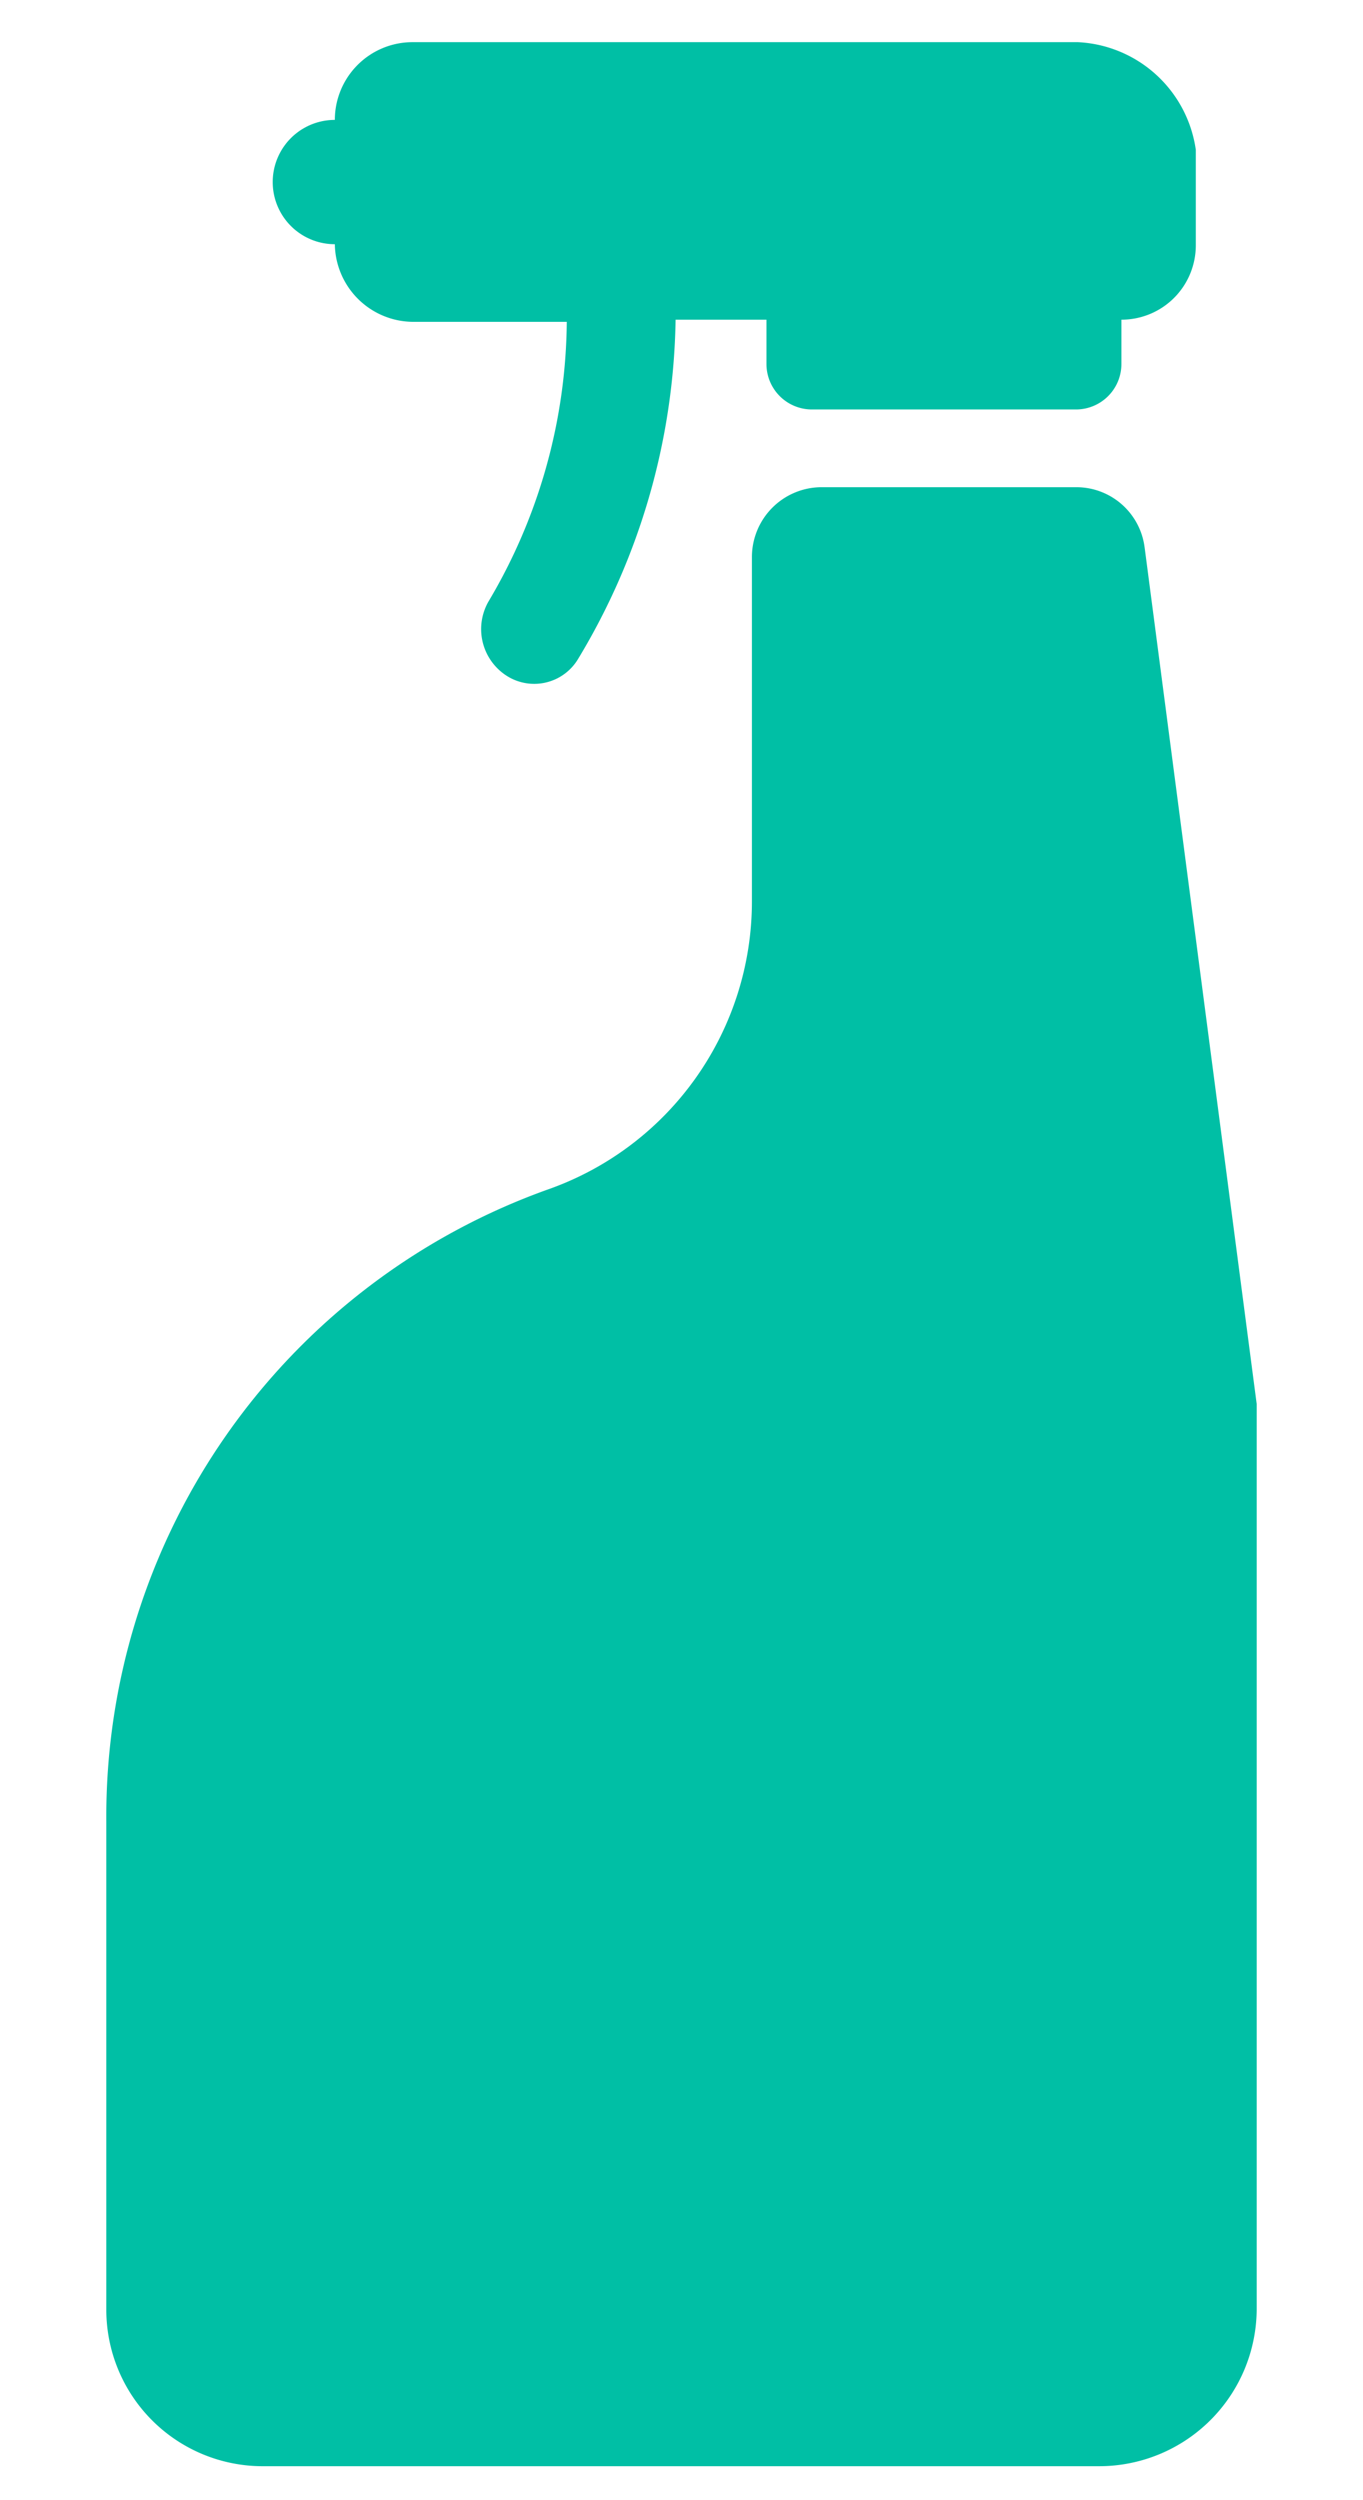
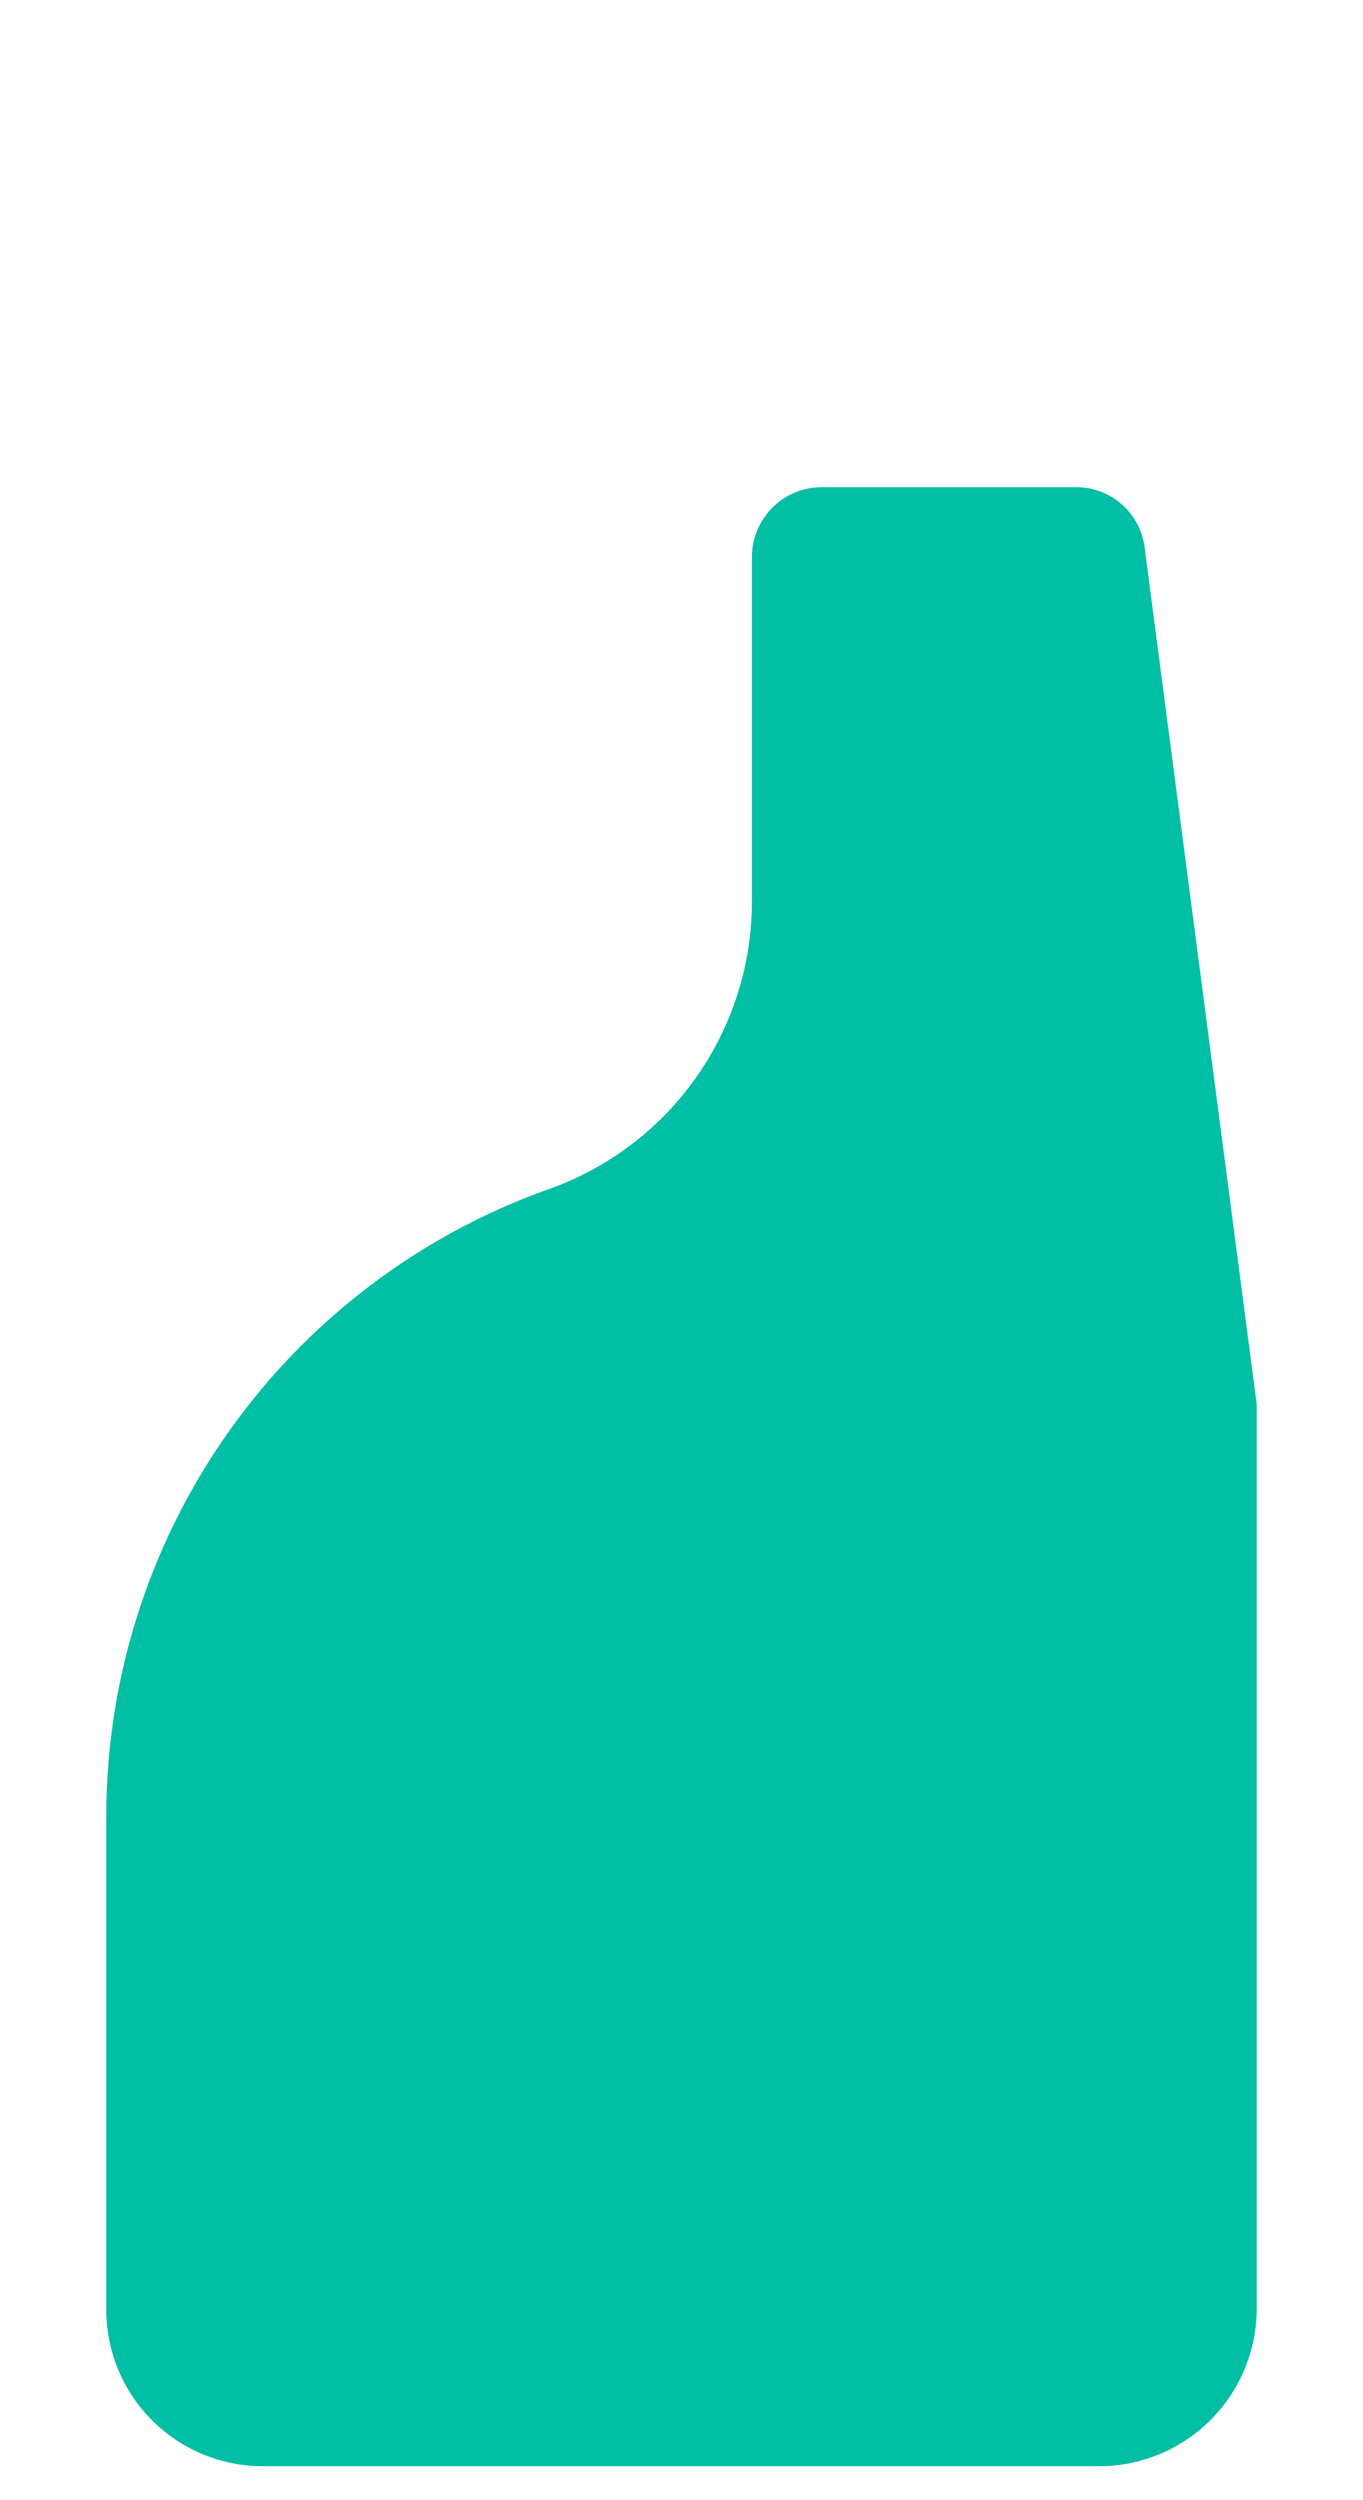
<svg xmlns="http://www.w3.org/2000/svg" width="12" height="22" fill="none">
  <path d="M10.077 4.815a.606.606 0 0 0-.595-.528H7.225a.615.615 0 0 0-.605.616V7.93a2.686 2.686 0 0 1-1.778 2.53 5.86 5.86 0 0 0-3.906 5.567v4.297a1.377 1.377 0 0 0 1.367 1.377h7.374a1.387 1.387 0 0 0 1.387-1.377v-7.97l-.987-7.54Z" fill="#00BFA5" />
-   <path d="M9.491.371h-5.86a.684.684 0 0 0-.683.684.547.547 0 1 0 0 1.094.693.693 0 0 0 .683.683H4.99a4.883 4.883 0 0 1-.684 2.452.488.488 0 0 0 .157.664.45.45 0 0 0 .625-.147 5.938 5.938 0 0 0 .86-2.988h.8v.39a.4.4 0 0 0 .4.4h2.325a.4.4 0 0 0 .4-.4v-.39a.654.654 0 0 0 .655-.655v-.84A1.103 1.103 0 0 0 9.49.371Z" fill="#00BFA5" />
</svg>